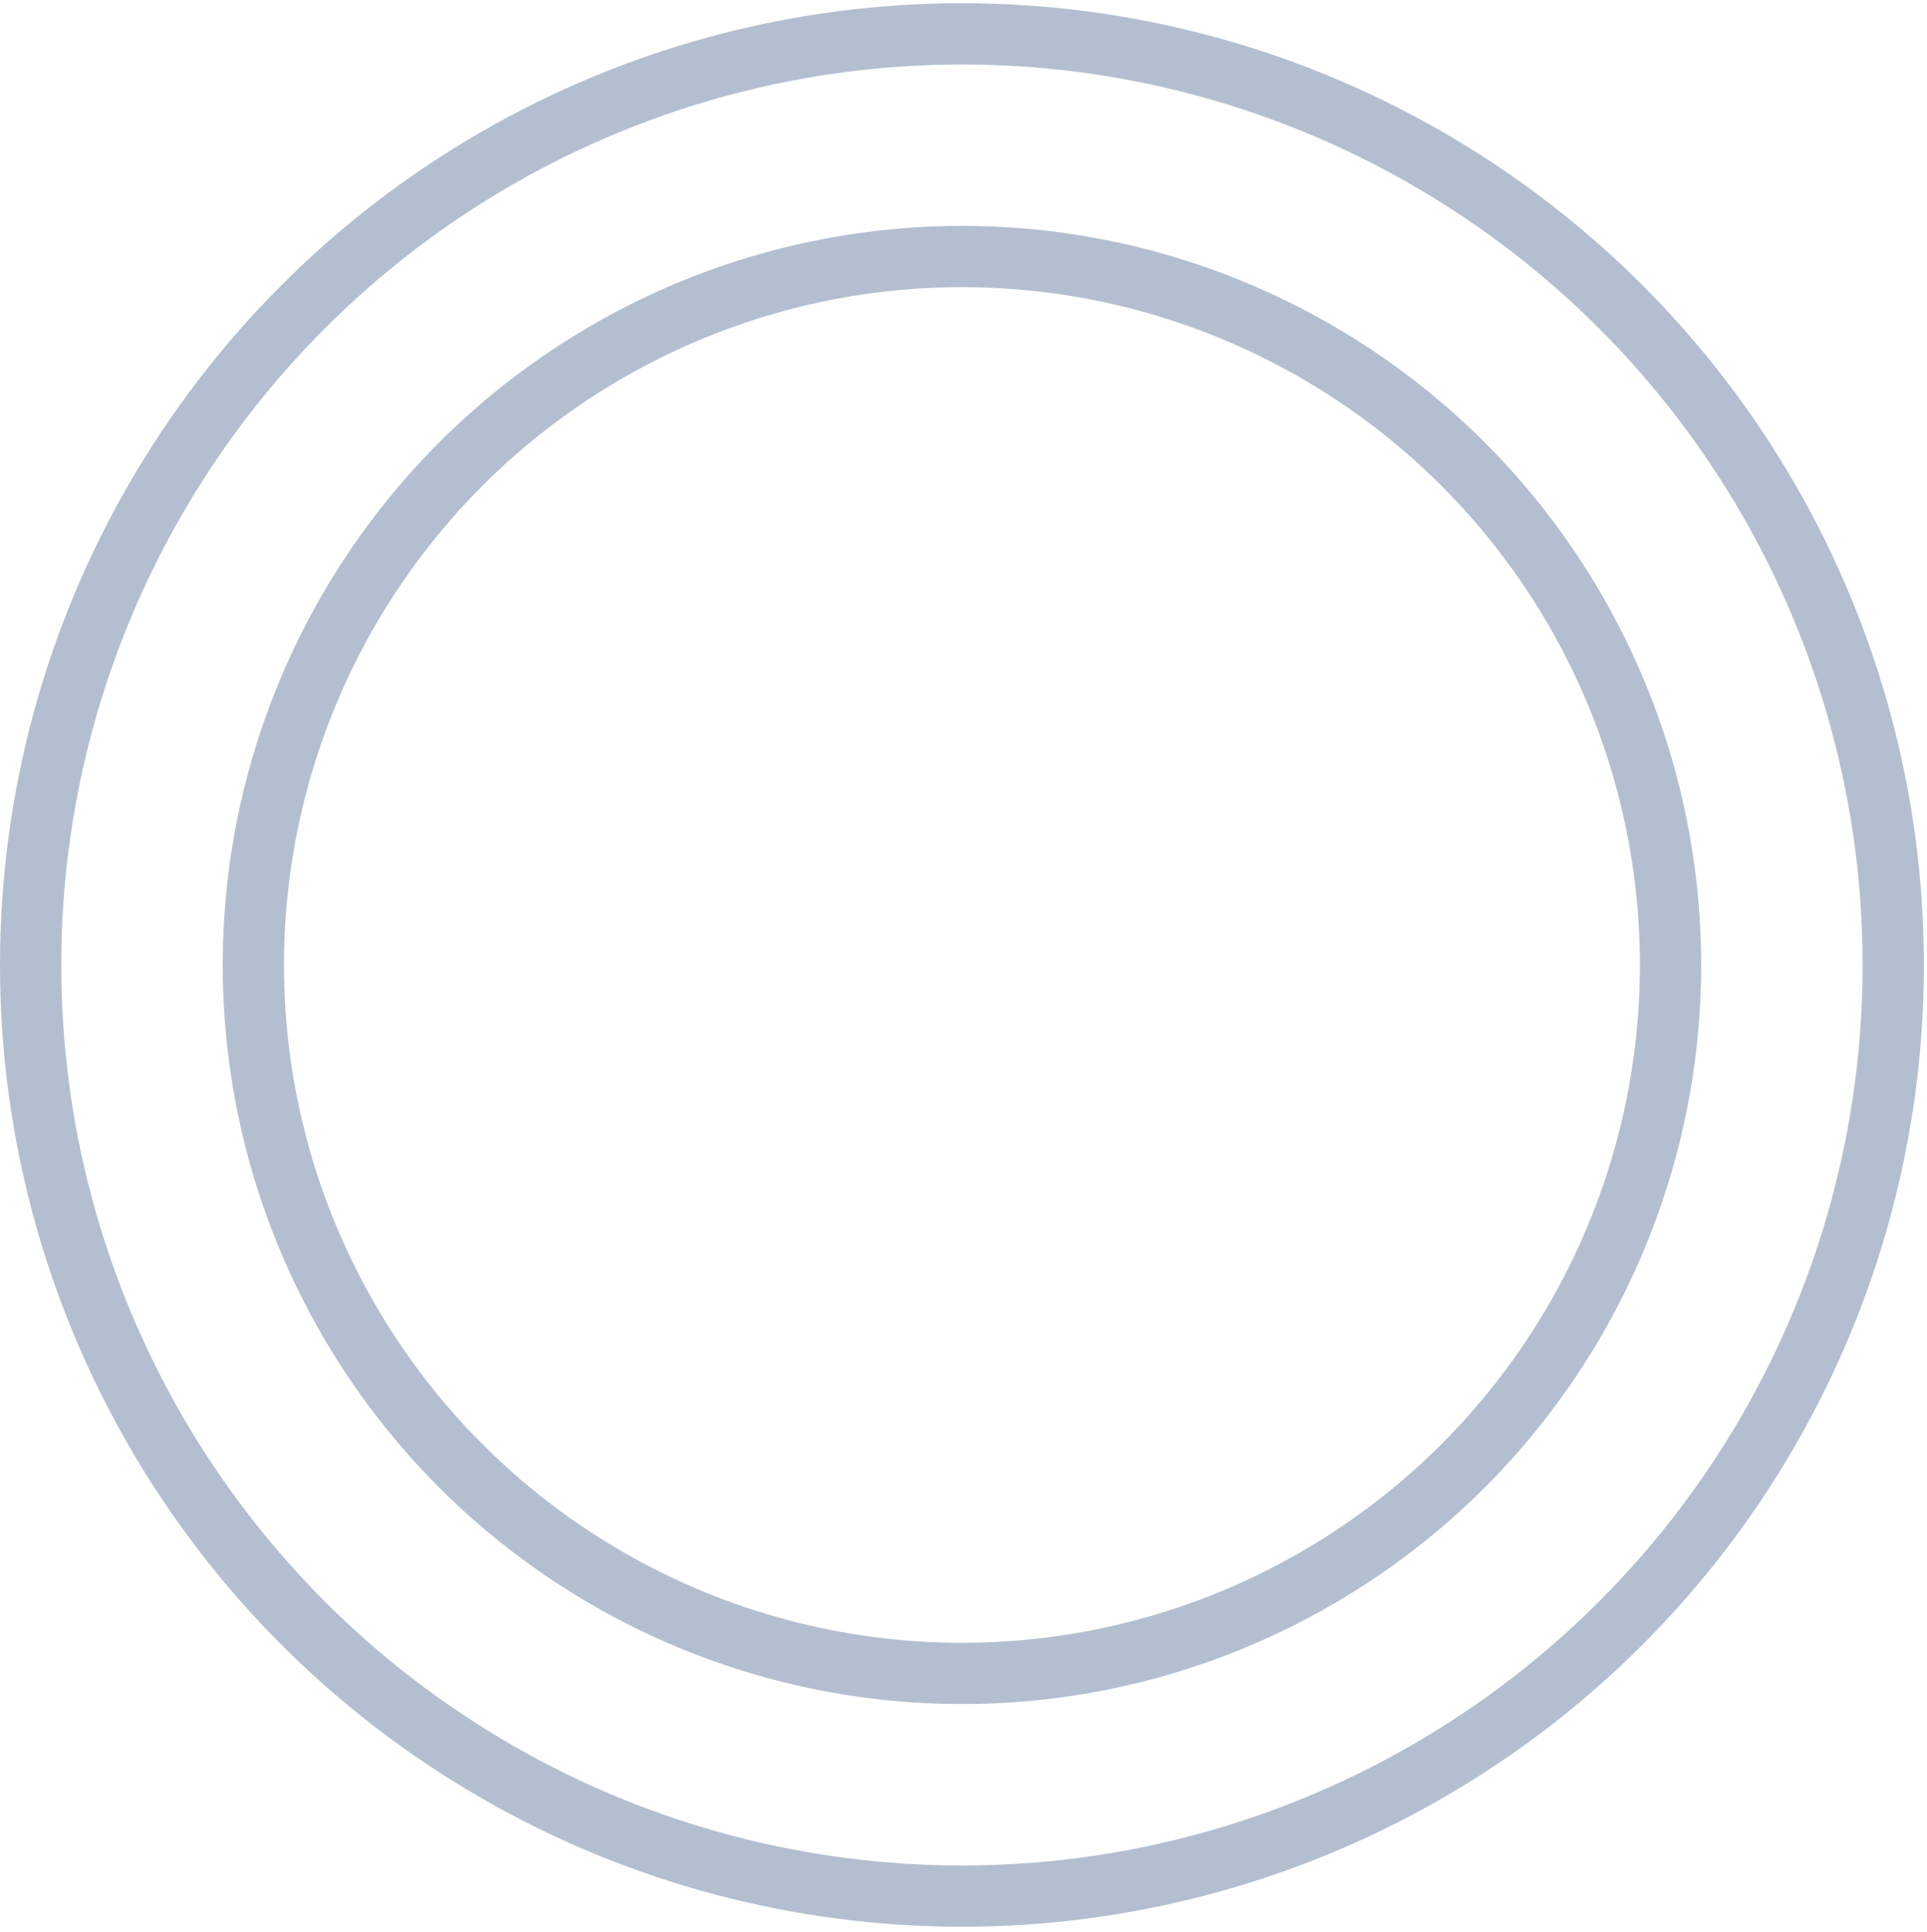
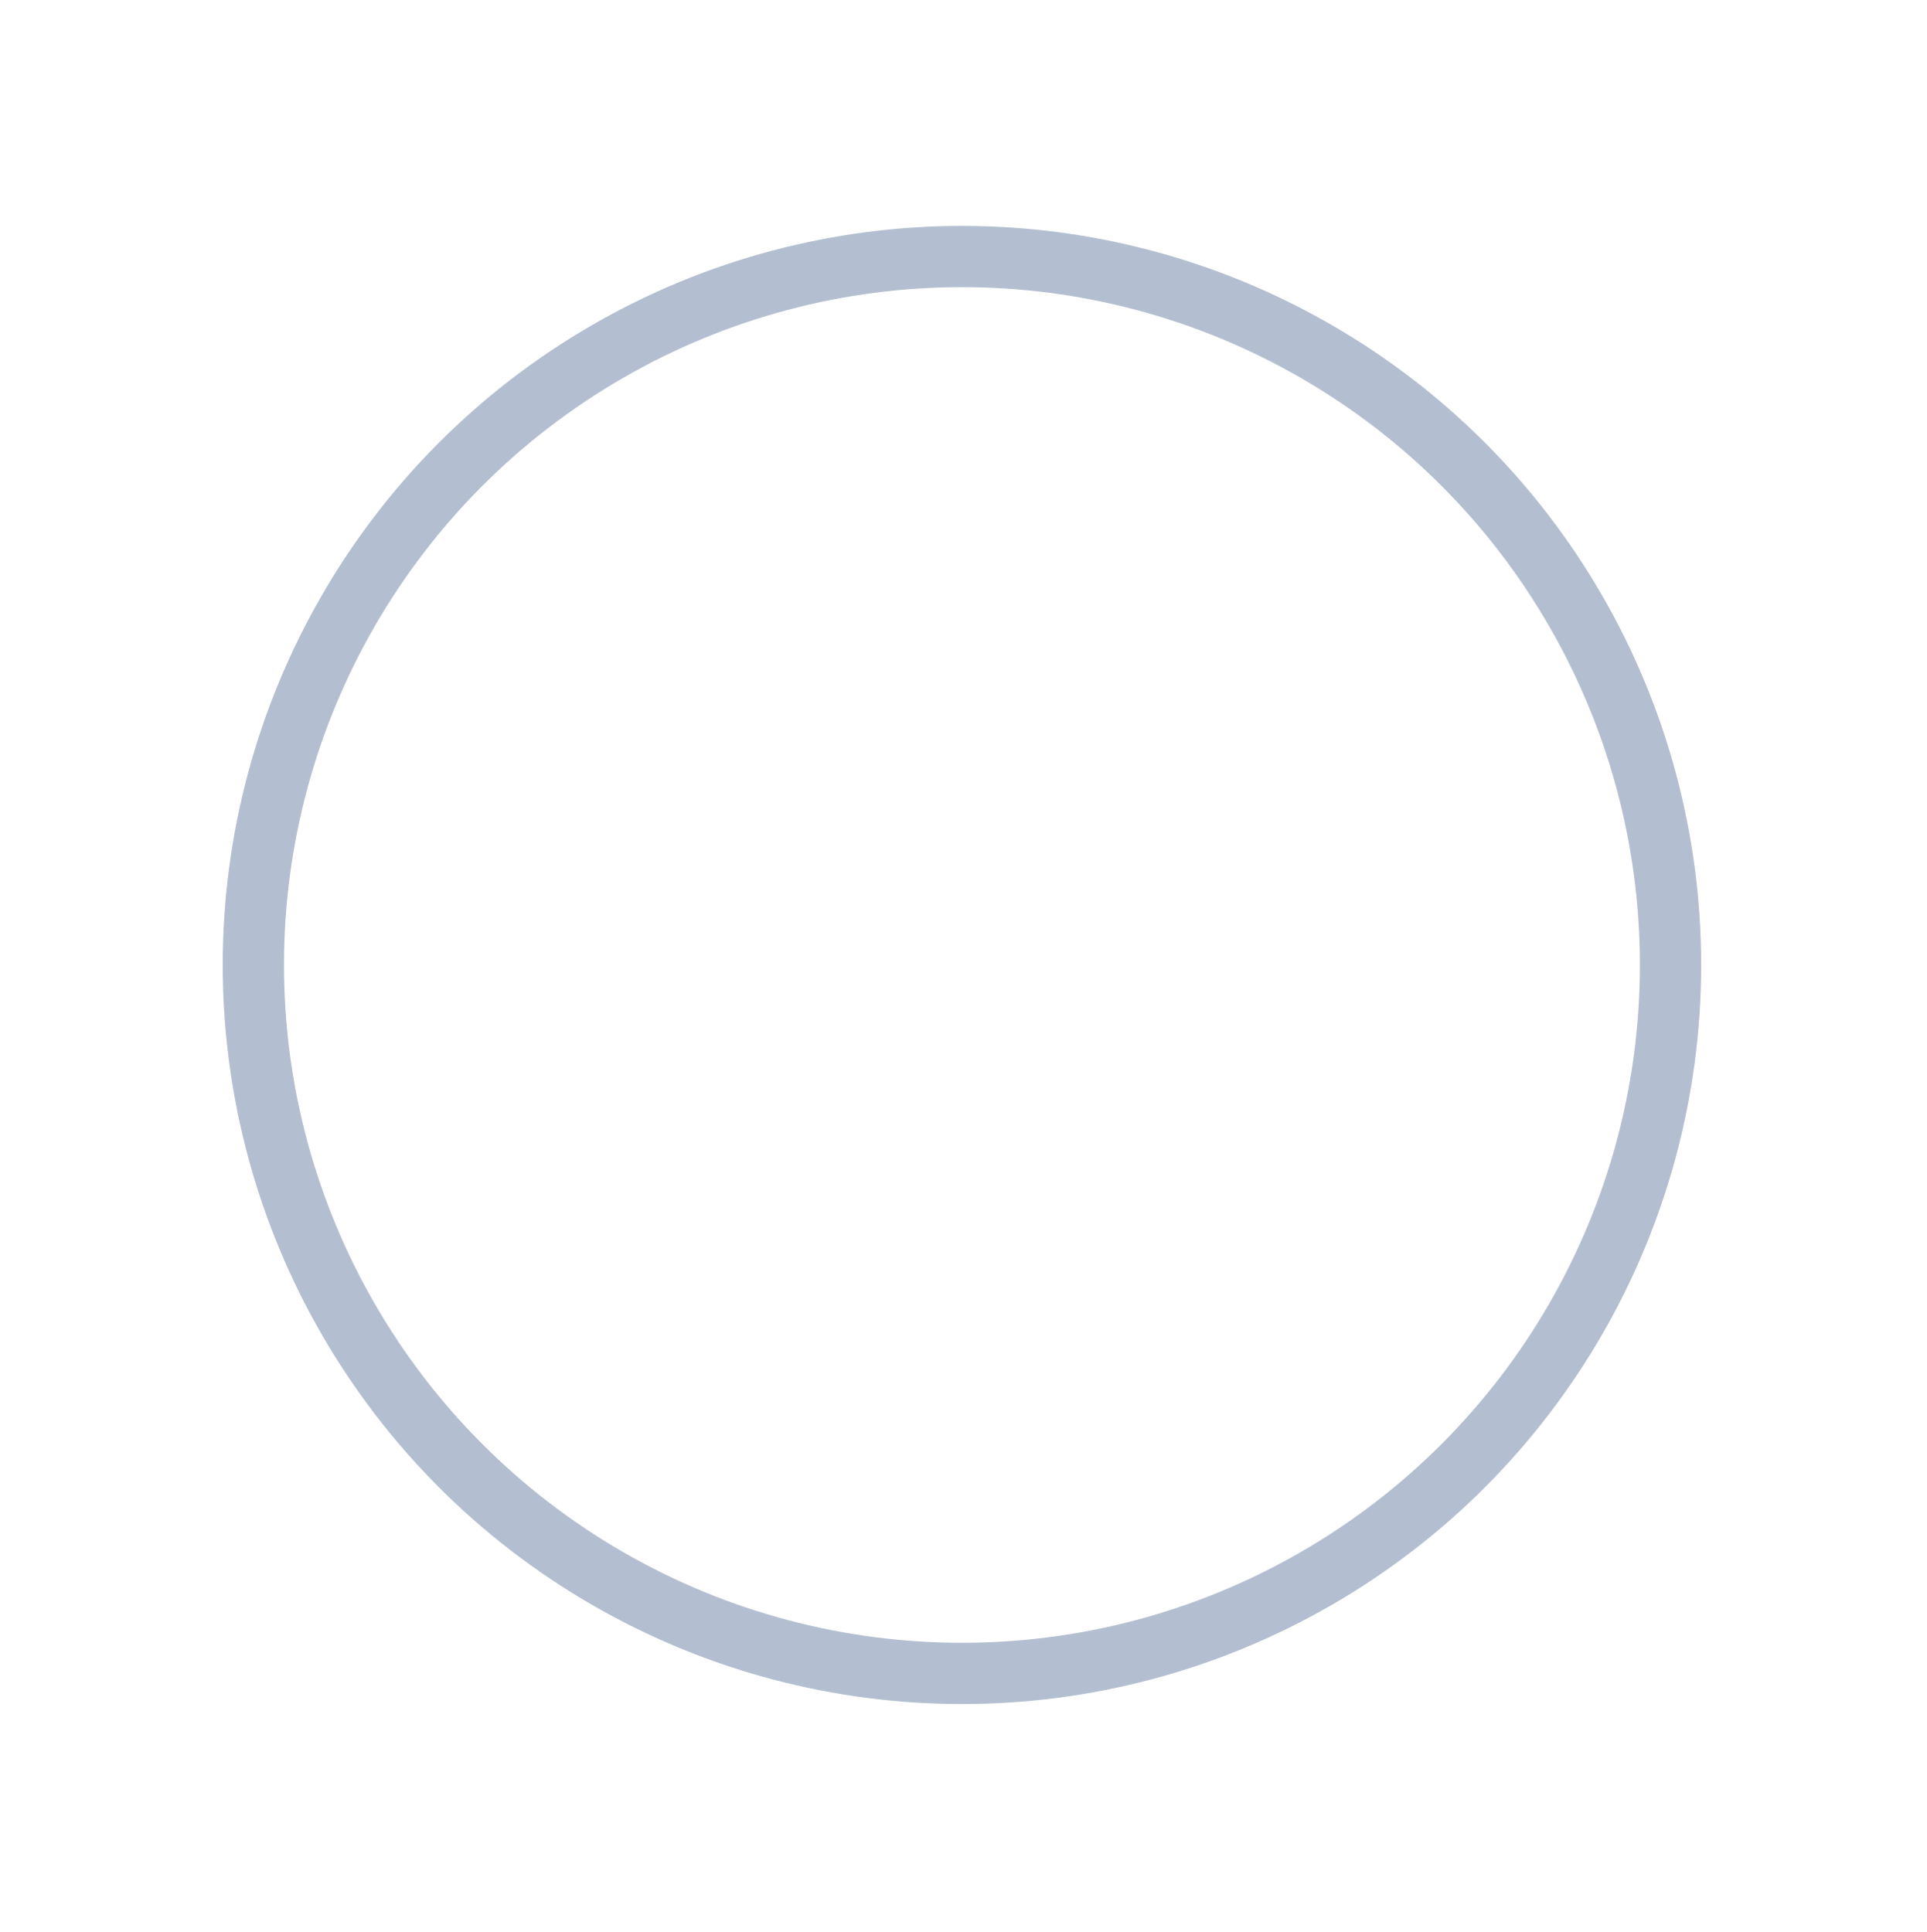
<svg xmlns="http://www.w3.org/2000/svg" width="346" height="347" viewBox="0 0 346 347" fill="none">
  <circle opacity="0.3" cx="172.721" cy="173.302" r="127.23" stroke="#022863" stroke-width="11" />
-   <circle opacity="0.3" cx="172.721" cy="173.301" r="167.221" stroke="#022863" stroke-width="11" />
</svg>